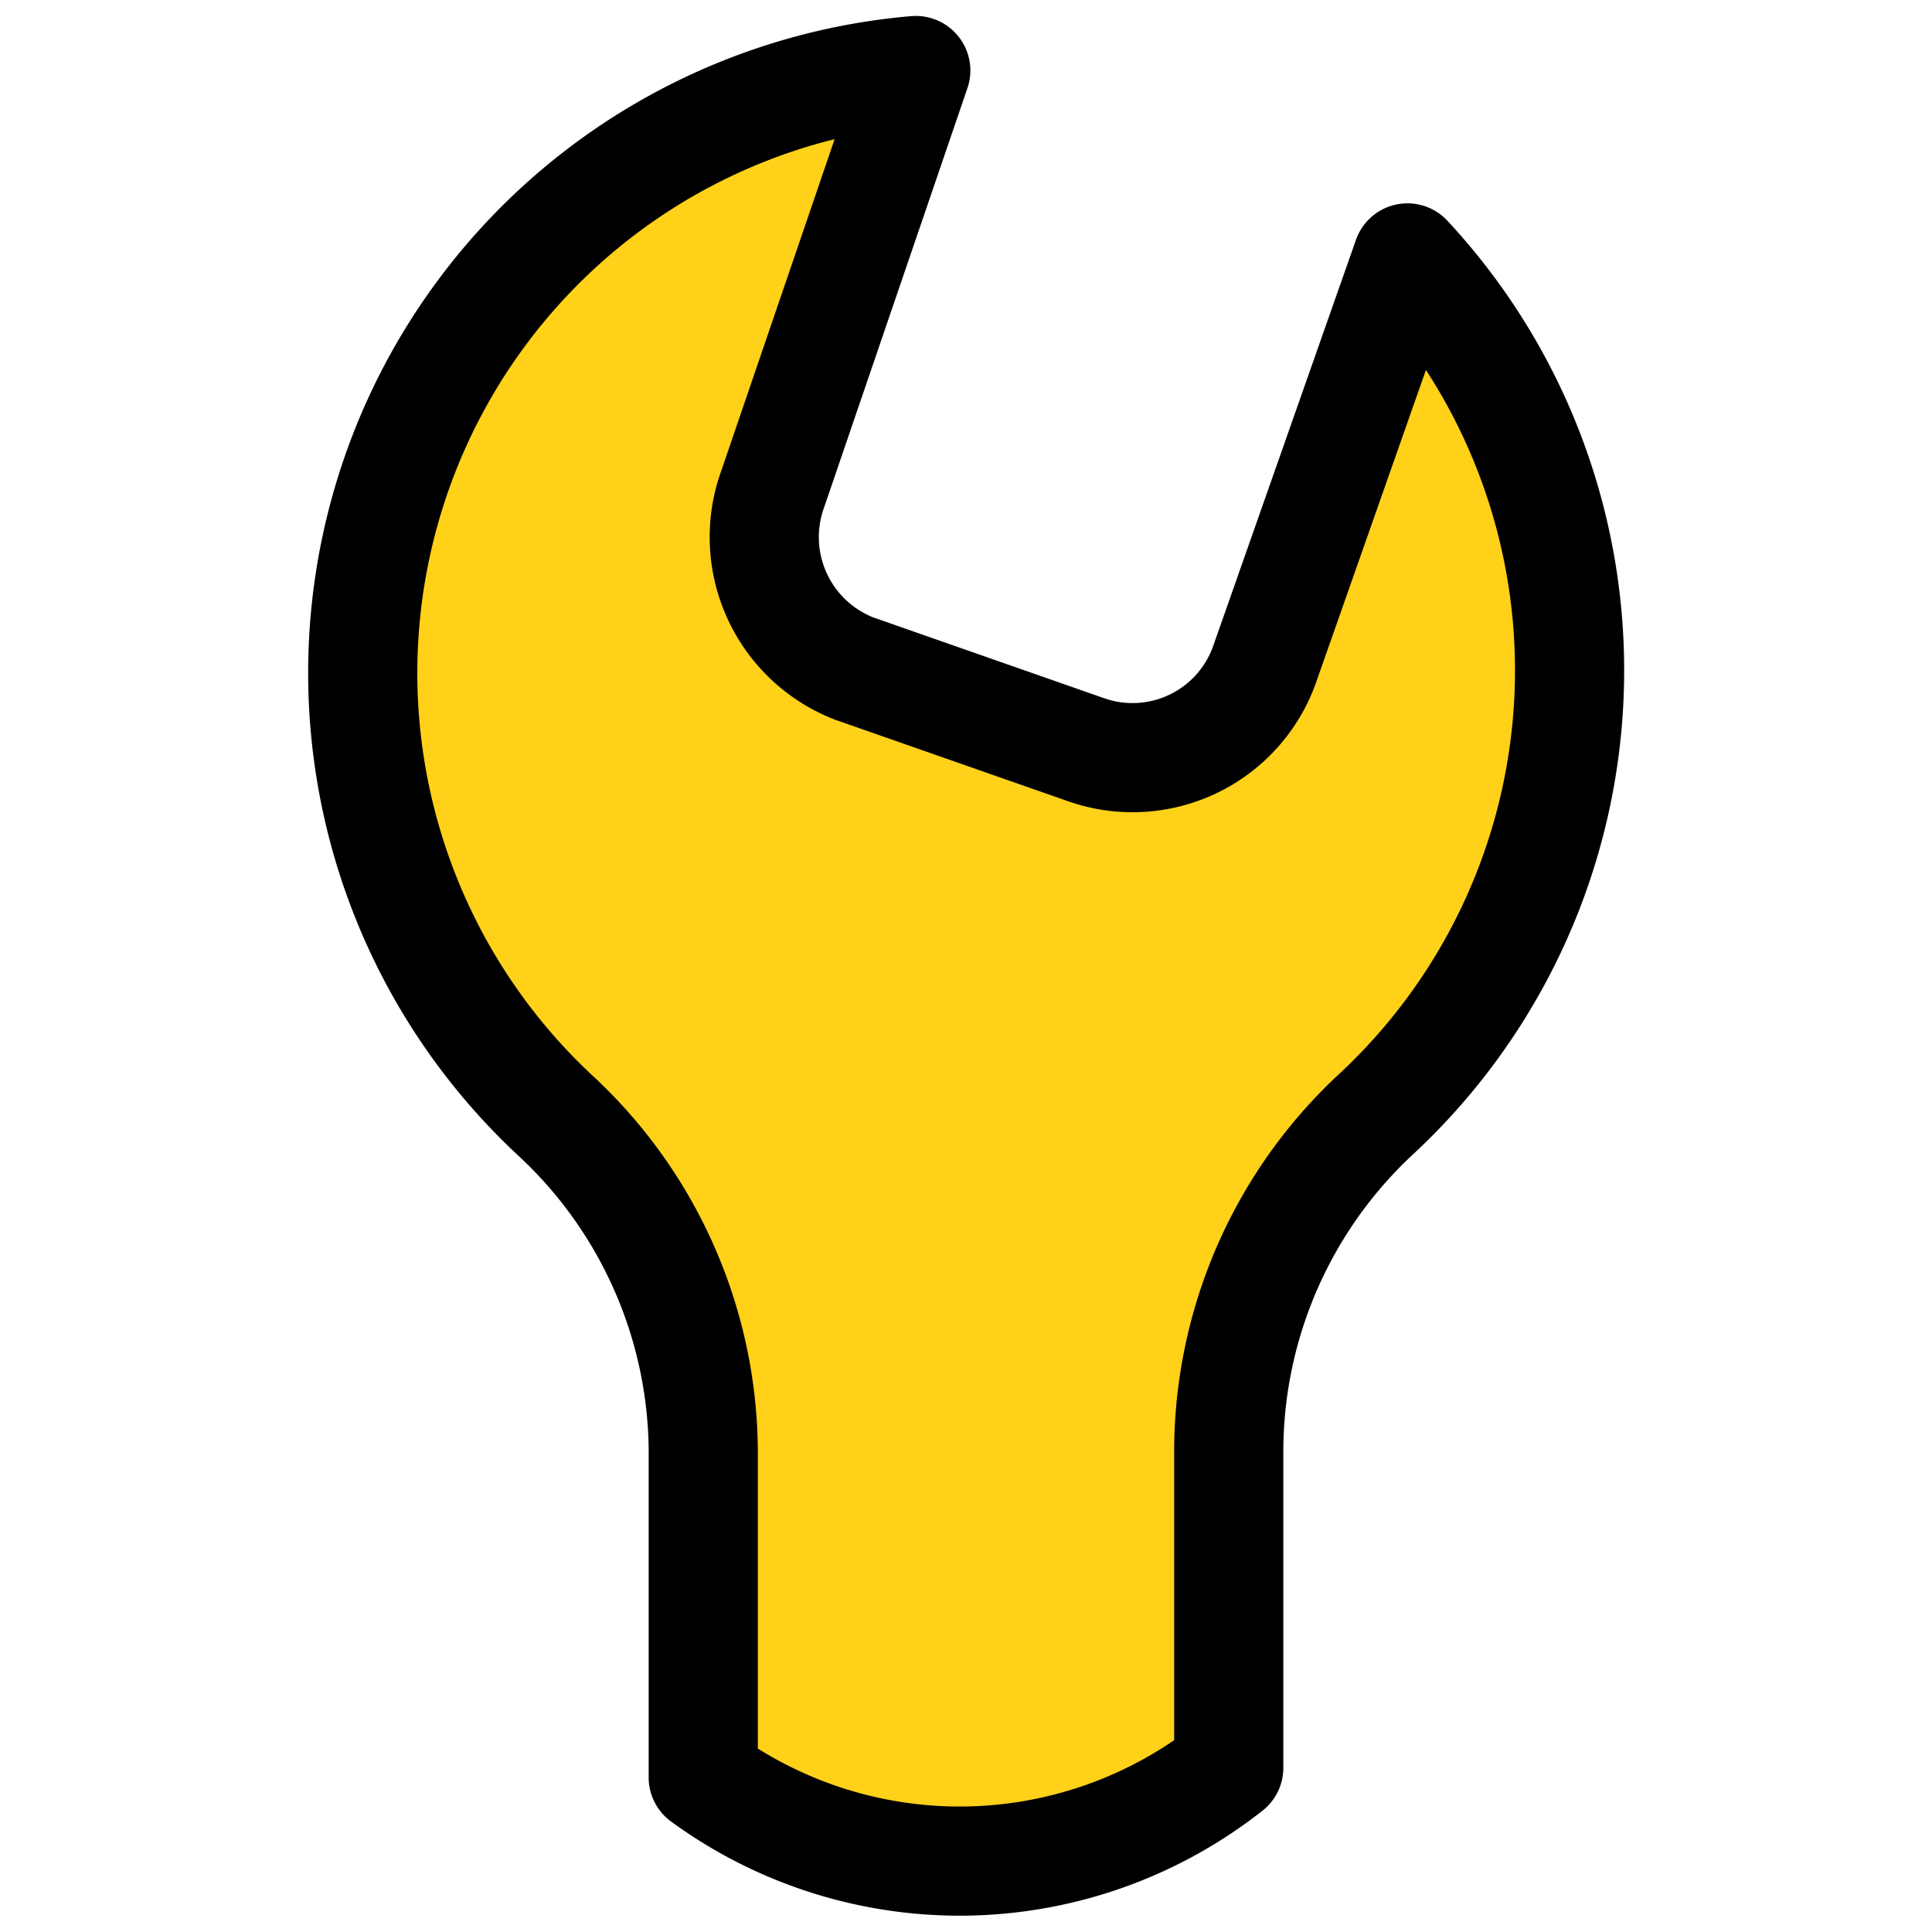
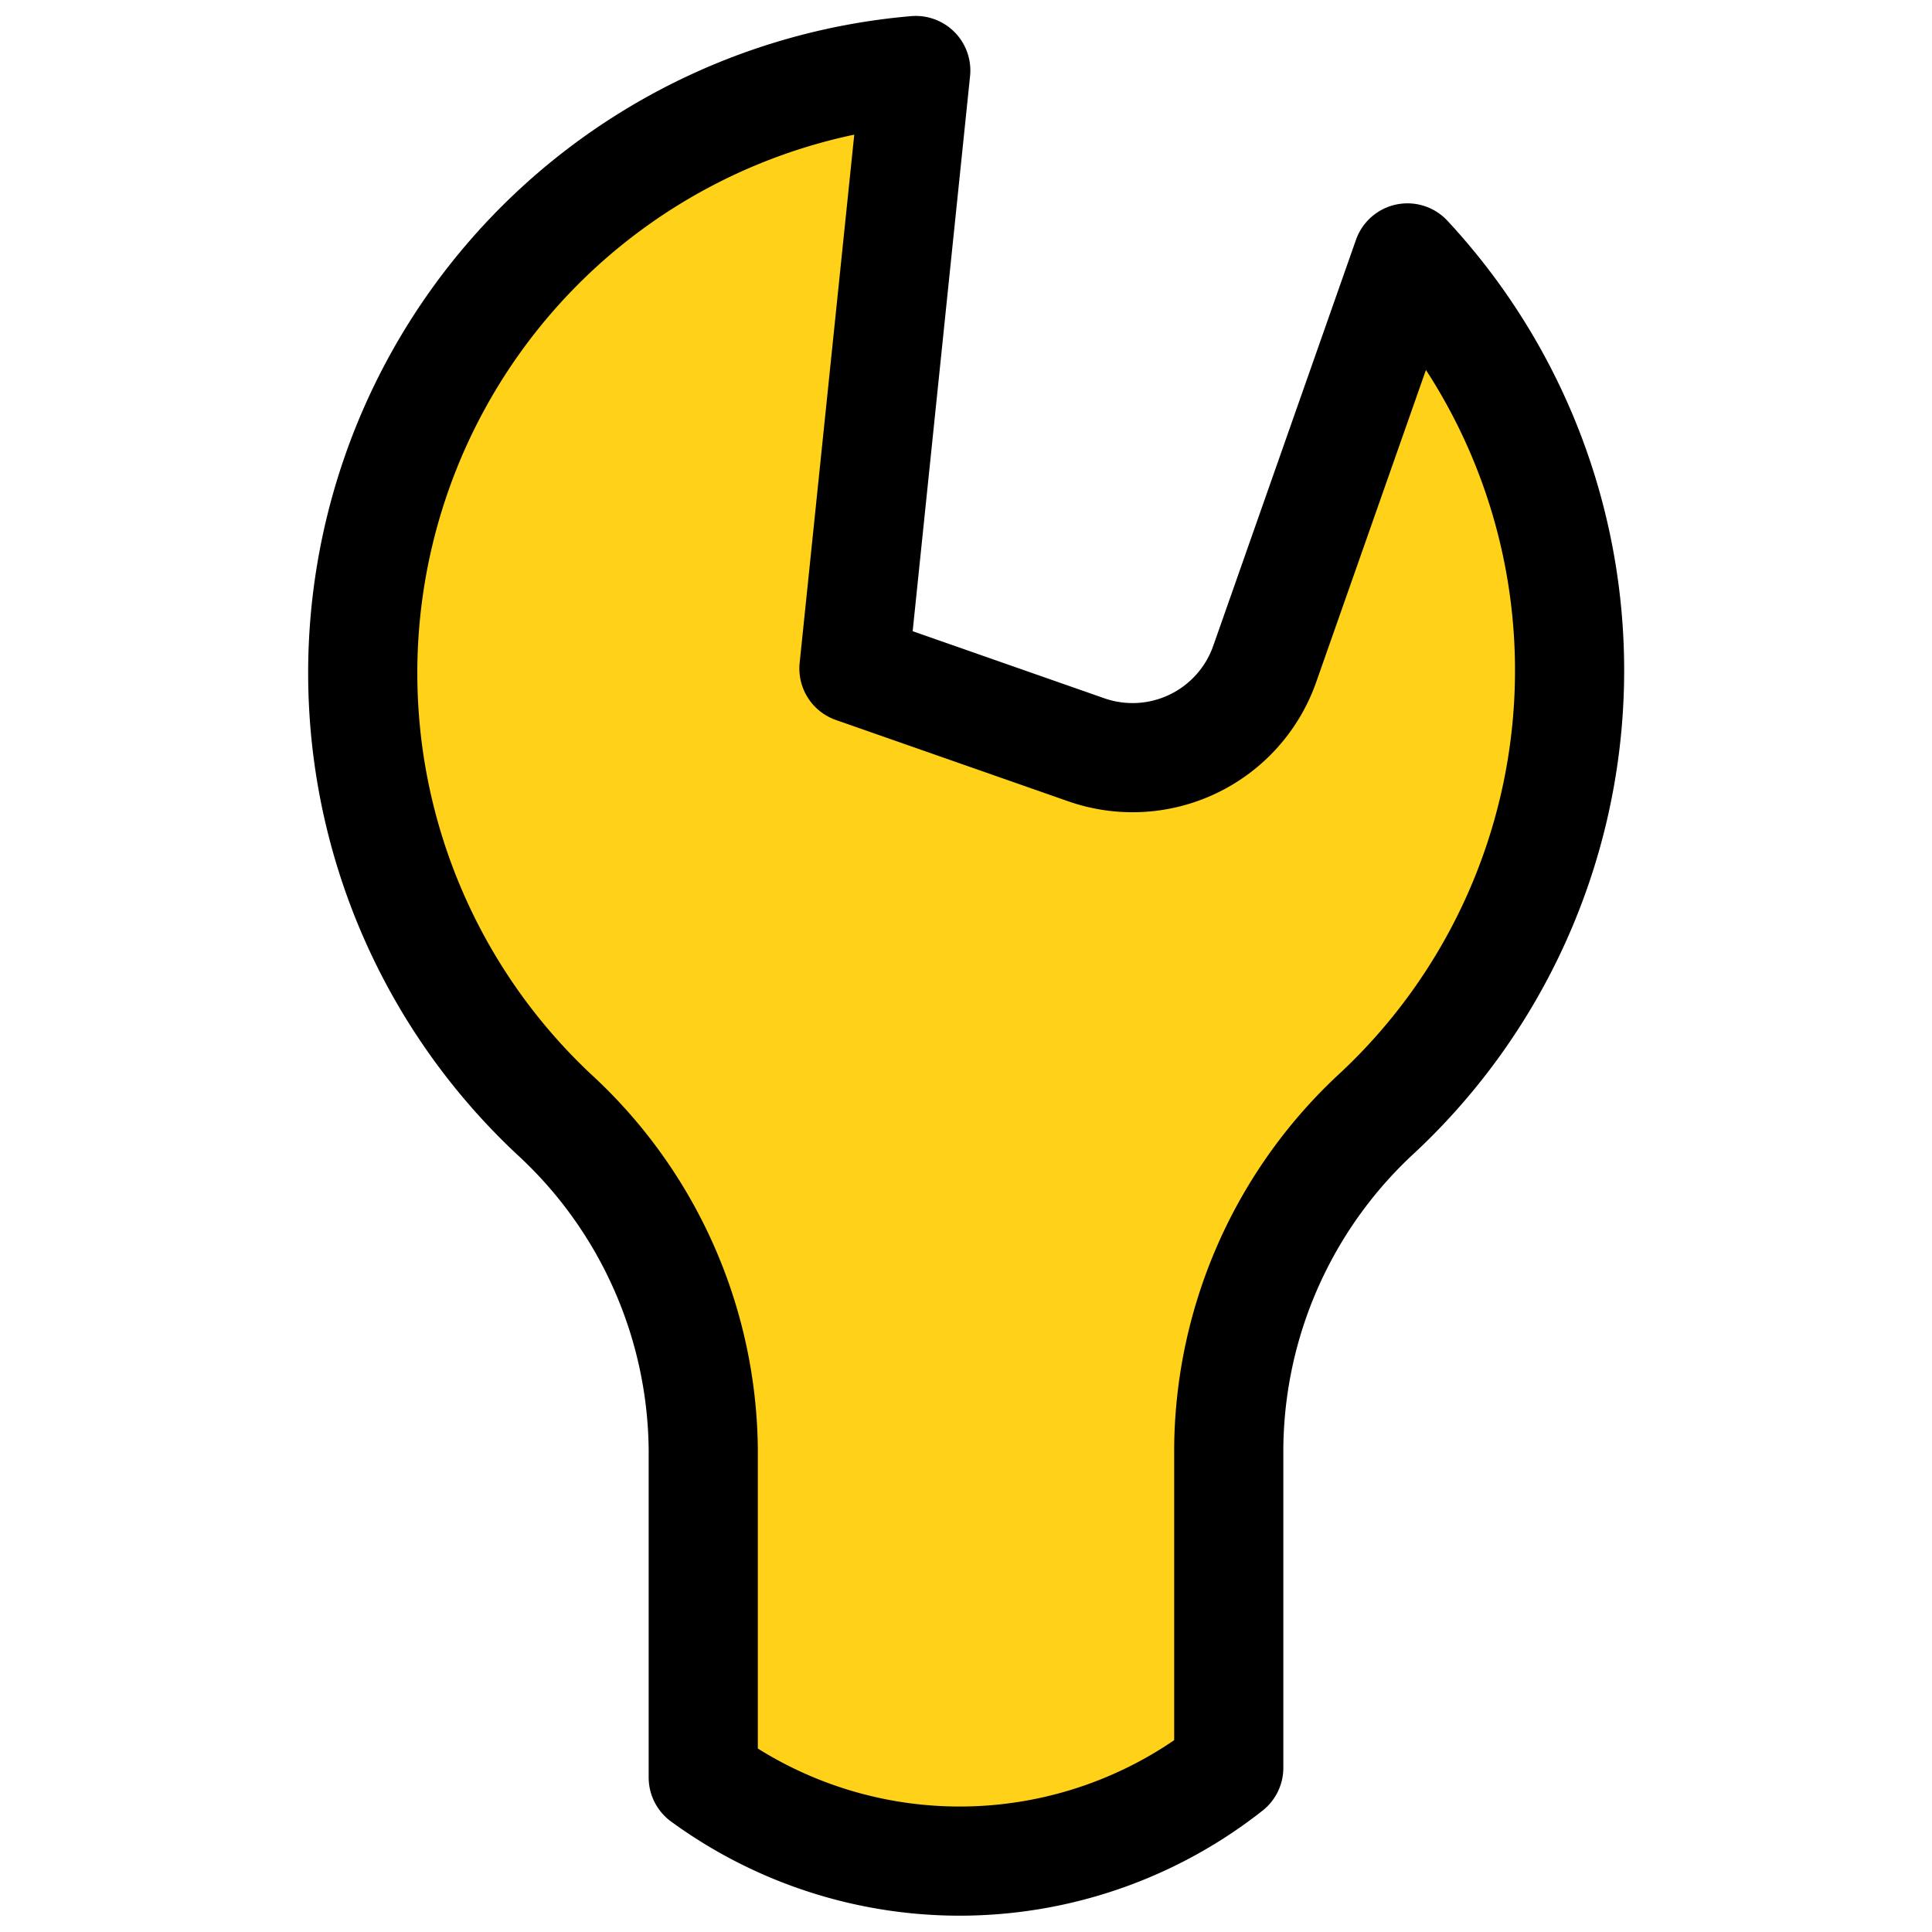
<svg xmlns="http://www.w3.org/2000/svg" id="Layer_1" data-name="Layer 1" viewBox="0 0 20 20">
  <title>CarTalk_Wrench Program_Small Icons</title>
-   <path d="M12.72,18.3V15a4.77,4.77,0,0,1,1.54-3.48,6.27,6.27,0,0,0,.31-8.85L13.09,6.88a1.45,1.45,0,0,1-1.85.88l-2.4-.84A1.46,1.46,0,0,1,8,5.06L9.48.73A6.26,6.26,0,0,0,5.74,11.54,4.77,4.77,0,0,1,7.28,15V18.4A4.5,4.5,0,0,0,12.72,18.3Z" fill="#ffd119" stroke="#000" stroke-linecap="round" stroke-linejoin="round" stroke-width="1.13" />
+   <path d="M12.72,18.3V15a4.77,4.77,0,0,1,1.54-3.48,6.27,6.27,0,0,0,.31-8.85L13.09,6.88a1.45,1.45,0,0,1-1.85.88l-2.4-.84L9.48.73A6.26,6.26,0,0,0,5.74,11.54,4.77,4.77,0,0,1,7.28,15V18.4A4.5,4.5,0,0,0,12.72,18.3Z" fill="#ffd119" stroke="#000" stroke-linecap="round" stroke-linejoin="round" stroke-width="1.13" />
</svg>